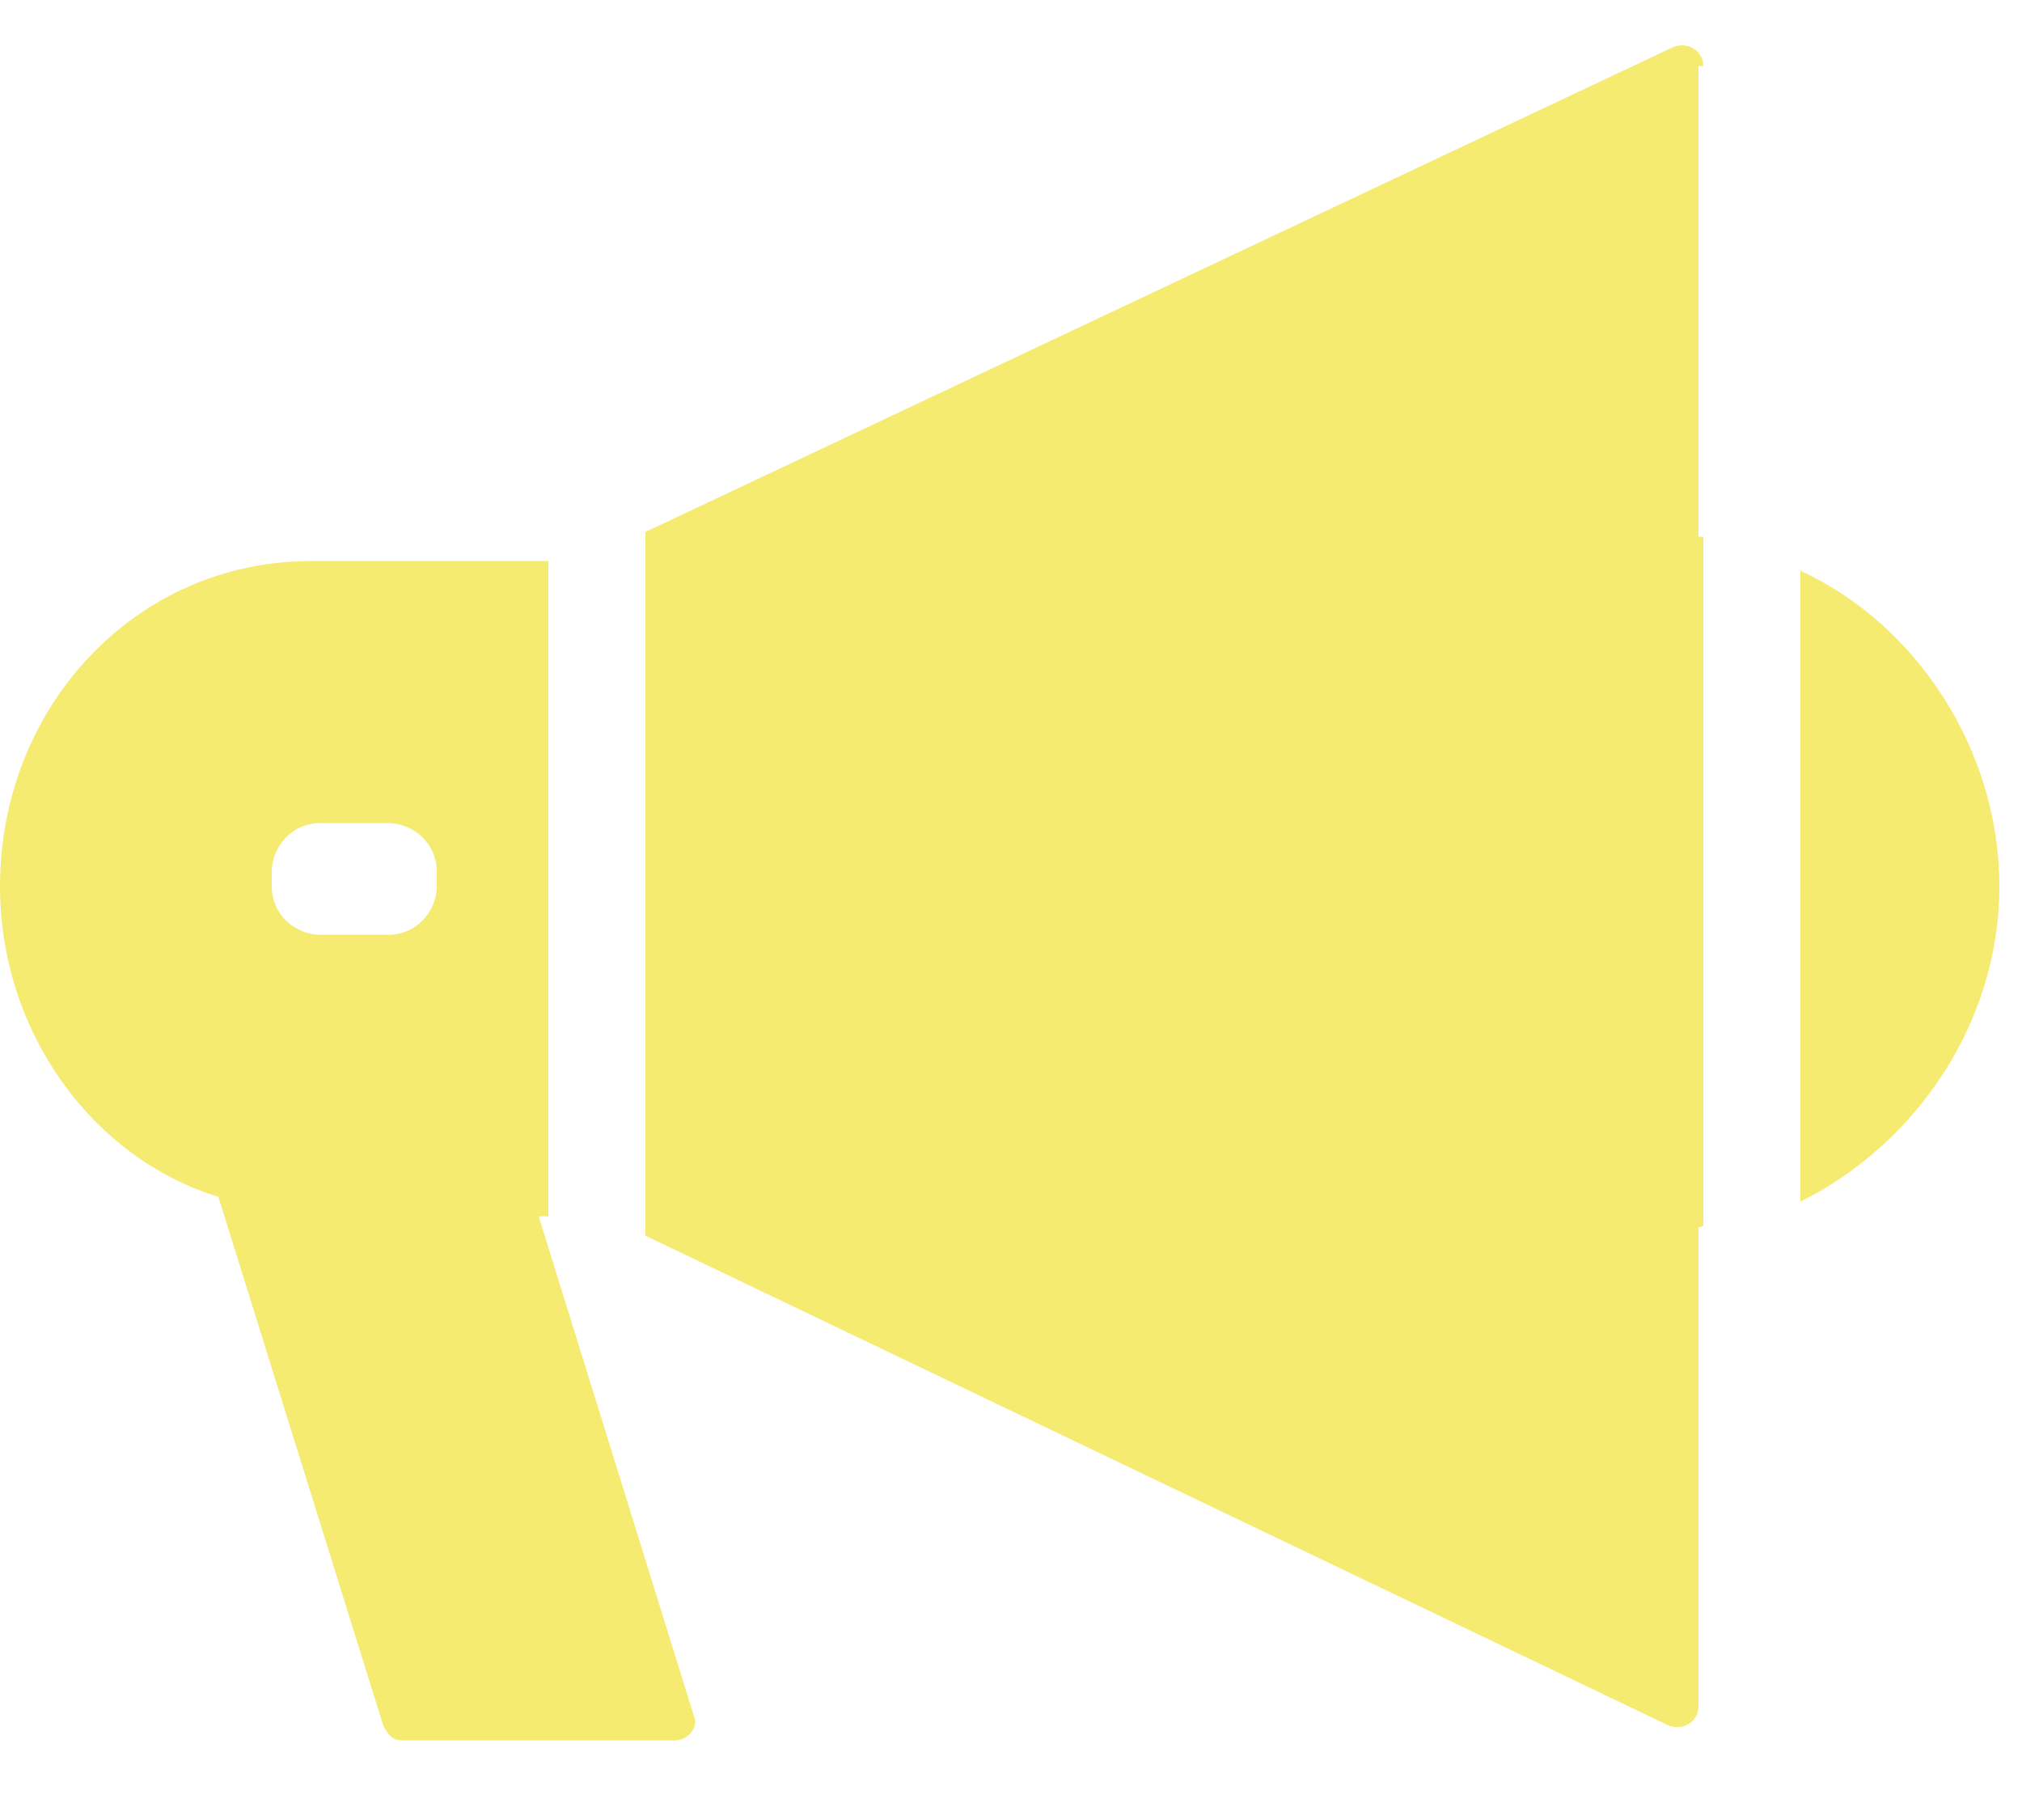
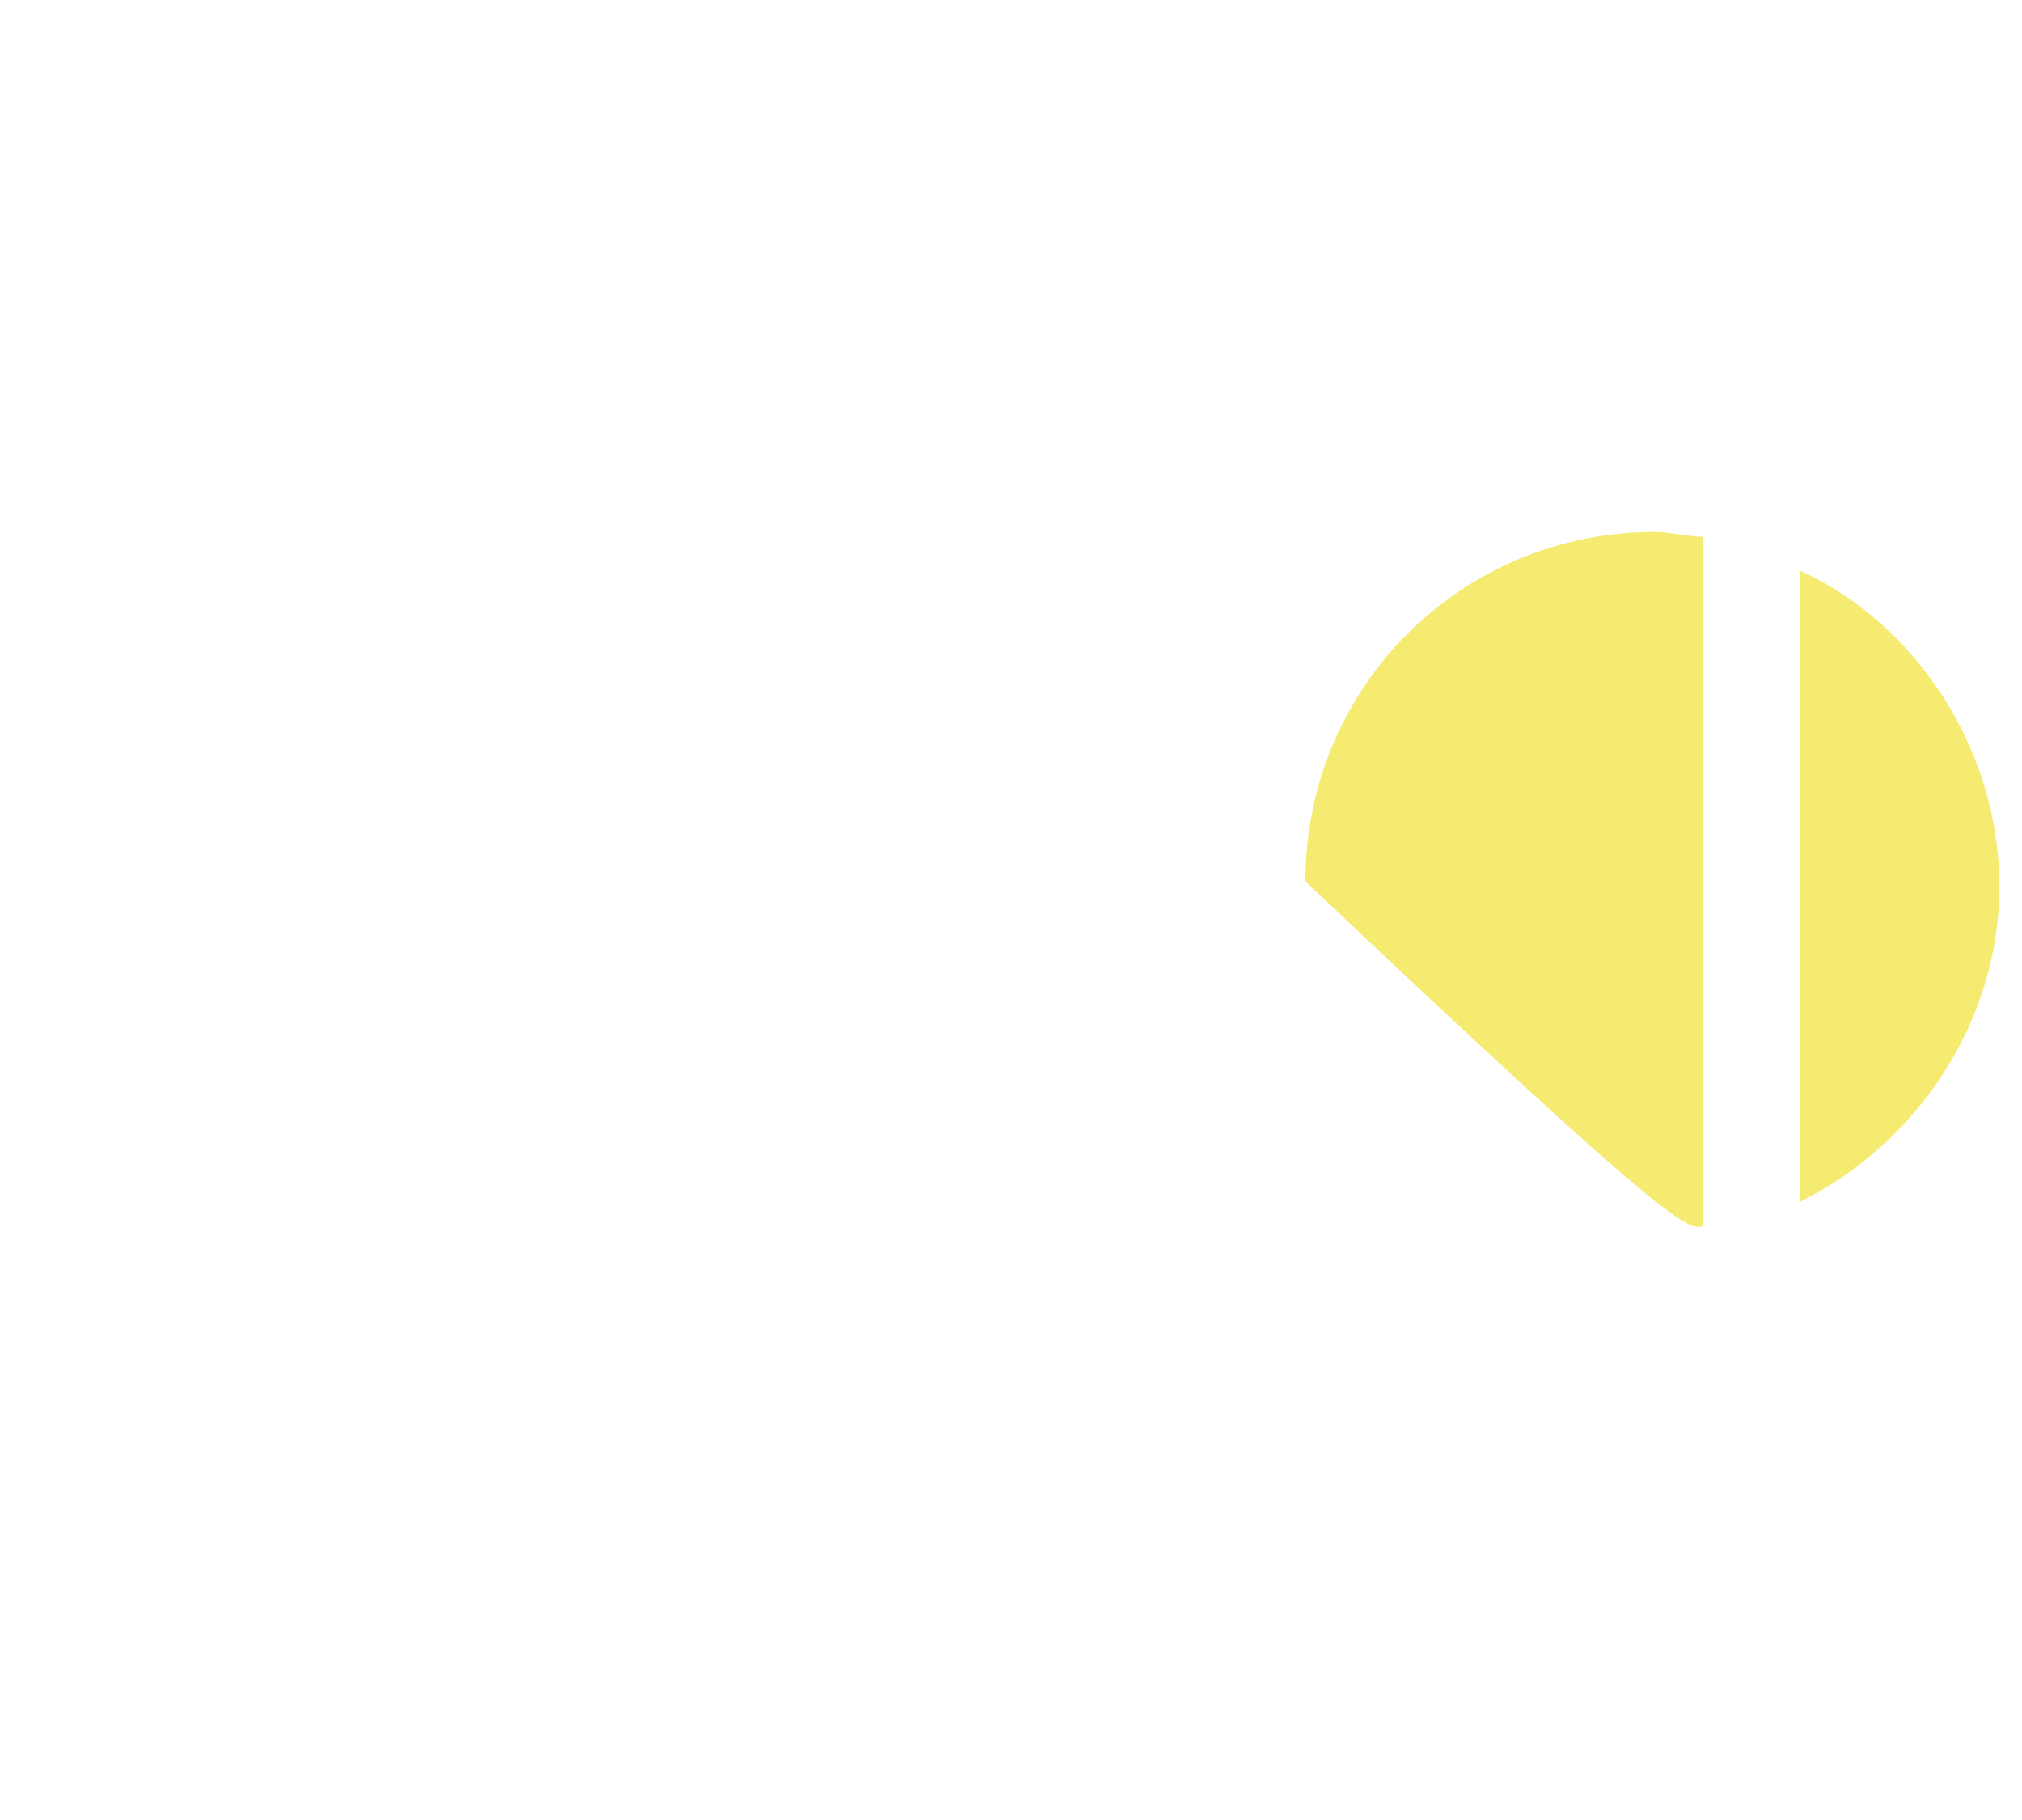
<svg xmlns="http://www.w3.org/2000/svg" width="20" height="18" viewBox="0 0 20 18" fill="none">
-   <path fill-rule="evenodd" clip-rule="evenodd" d="M16.848 0.653C16.848 0.509 16.704 0.413 16.56 0.461L6.384 5.261V12.221L16.512 17.069C16.656 17.117 16.8 17.021 16.8 16.877V0.653H16.848ZM5.424 11.981V5.549H3.072C1.344 5.549 0 6.989 0 8.765C0 10.205 0.912 11.453 2.16 11.837L3.792 17.069C3.84 17.165 3.888 17.213 3.984 17.213H6.672C6.816 17.213 6.912 17.069 6.864 16.973L5.328 12.029H5.424V11.981ZM3.84 9.245C4.128 9.245 4.32 9.005 4.32 8.765V8.621C4.32 8.333 4.08 8.141 3.84 8.141H3.168C2.88 8.141 2.688 8.381 2.688 8.621V8.765C2.688 9.053 2.928 9.245 3.168 9.245H3.84Z" fill="#F5EB71" />
-   <path fill-rule="evenodd" clip-rule="evenodd" d="M17.808 11.885C18.96 11.309 19.776 10.109 19.776 8.765C19.776 7.421 18.96 6.173 17.808 5.645V11.885ZM16.848 5.309C16.704 5.309 16.512 5.261 16.368 5.261C14.448 5.261 12.912 6.797 12.912 8.717C12.912 10.637 14.448 12.173 16.368 12.173C16.56 12.173 16.704 12.173 16.848 12.125V5.309Z" fill="#F5EB71" />
+   <path fill-rule="evenodd" clip-rule="evenodd" d="M17.808 11.885C18.96 11.309 19.776 10.109 19.776 8.765C19.776 7.421 18.96 6.173 17.808 5.645V11.885ZM16.848 5.309C16.704 5.309 16.512 5.261 16.368 5.261C14.448 5.261 12.912 6.797 12.912 8.717C16.56 12.173 16.704 12.173 16.848 12.125V5.309Z" fill="#F5EB71" />
</svg>